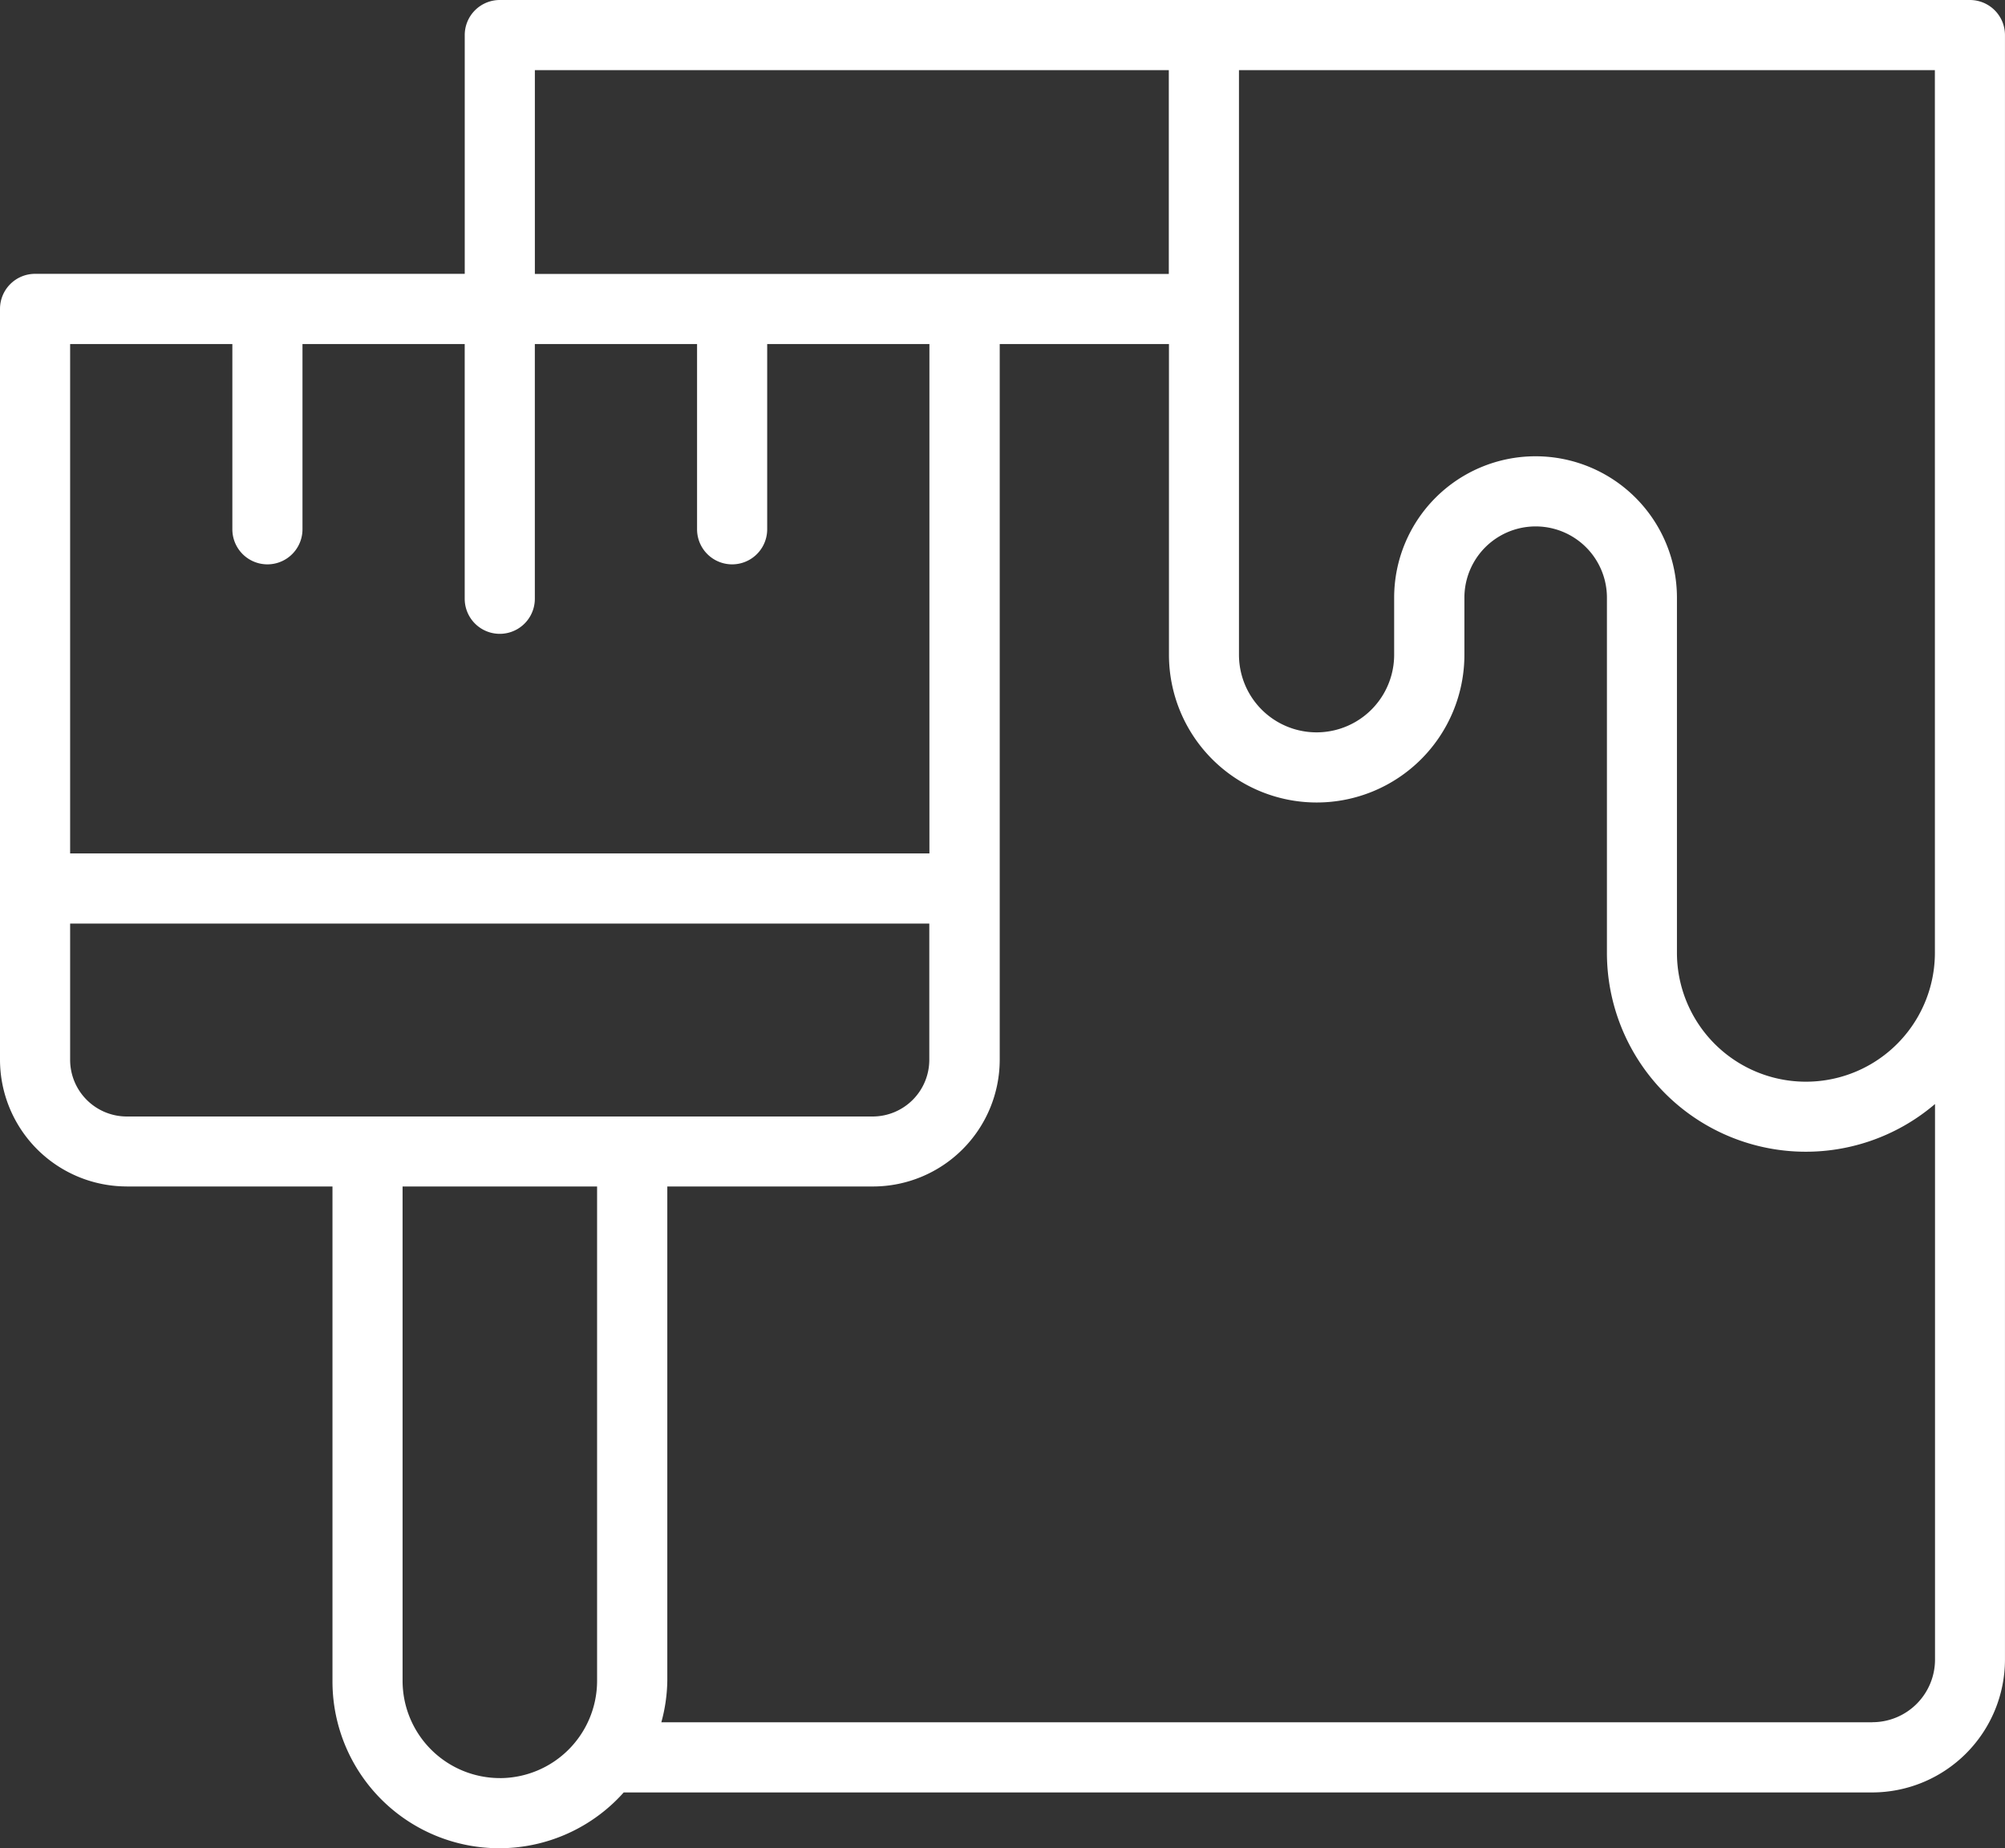
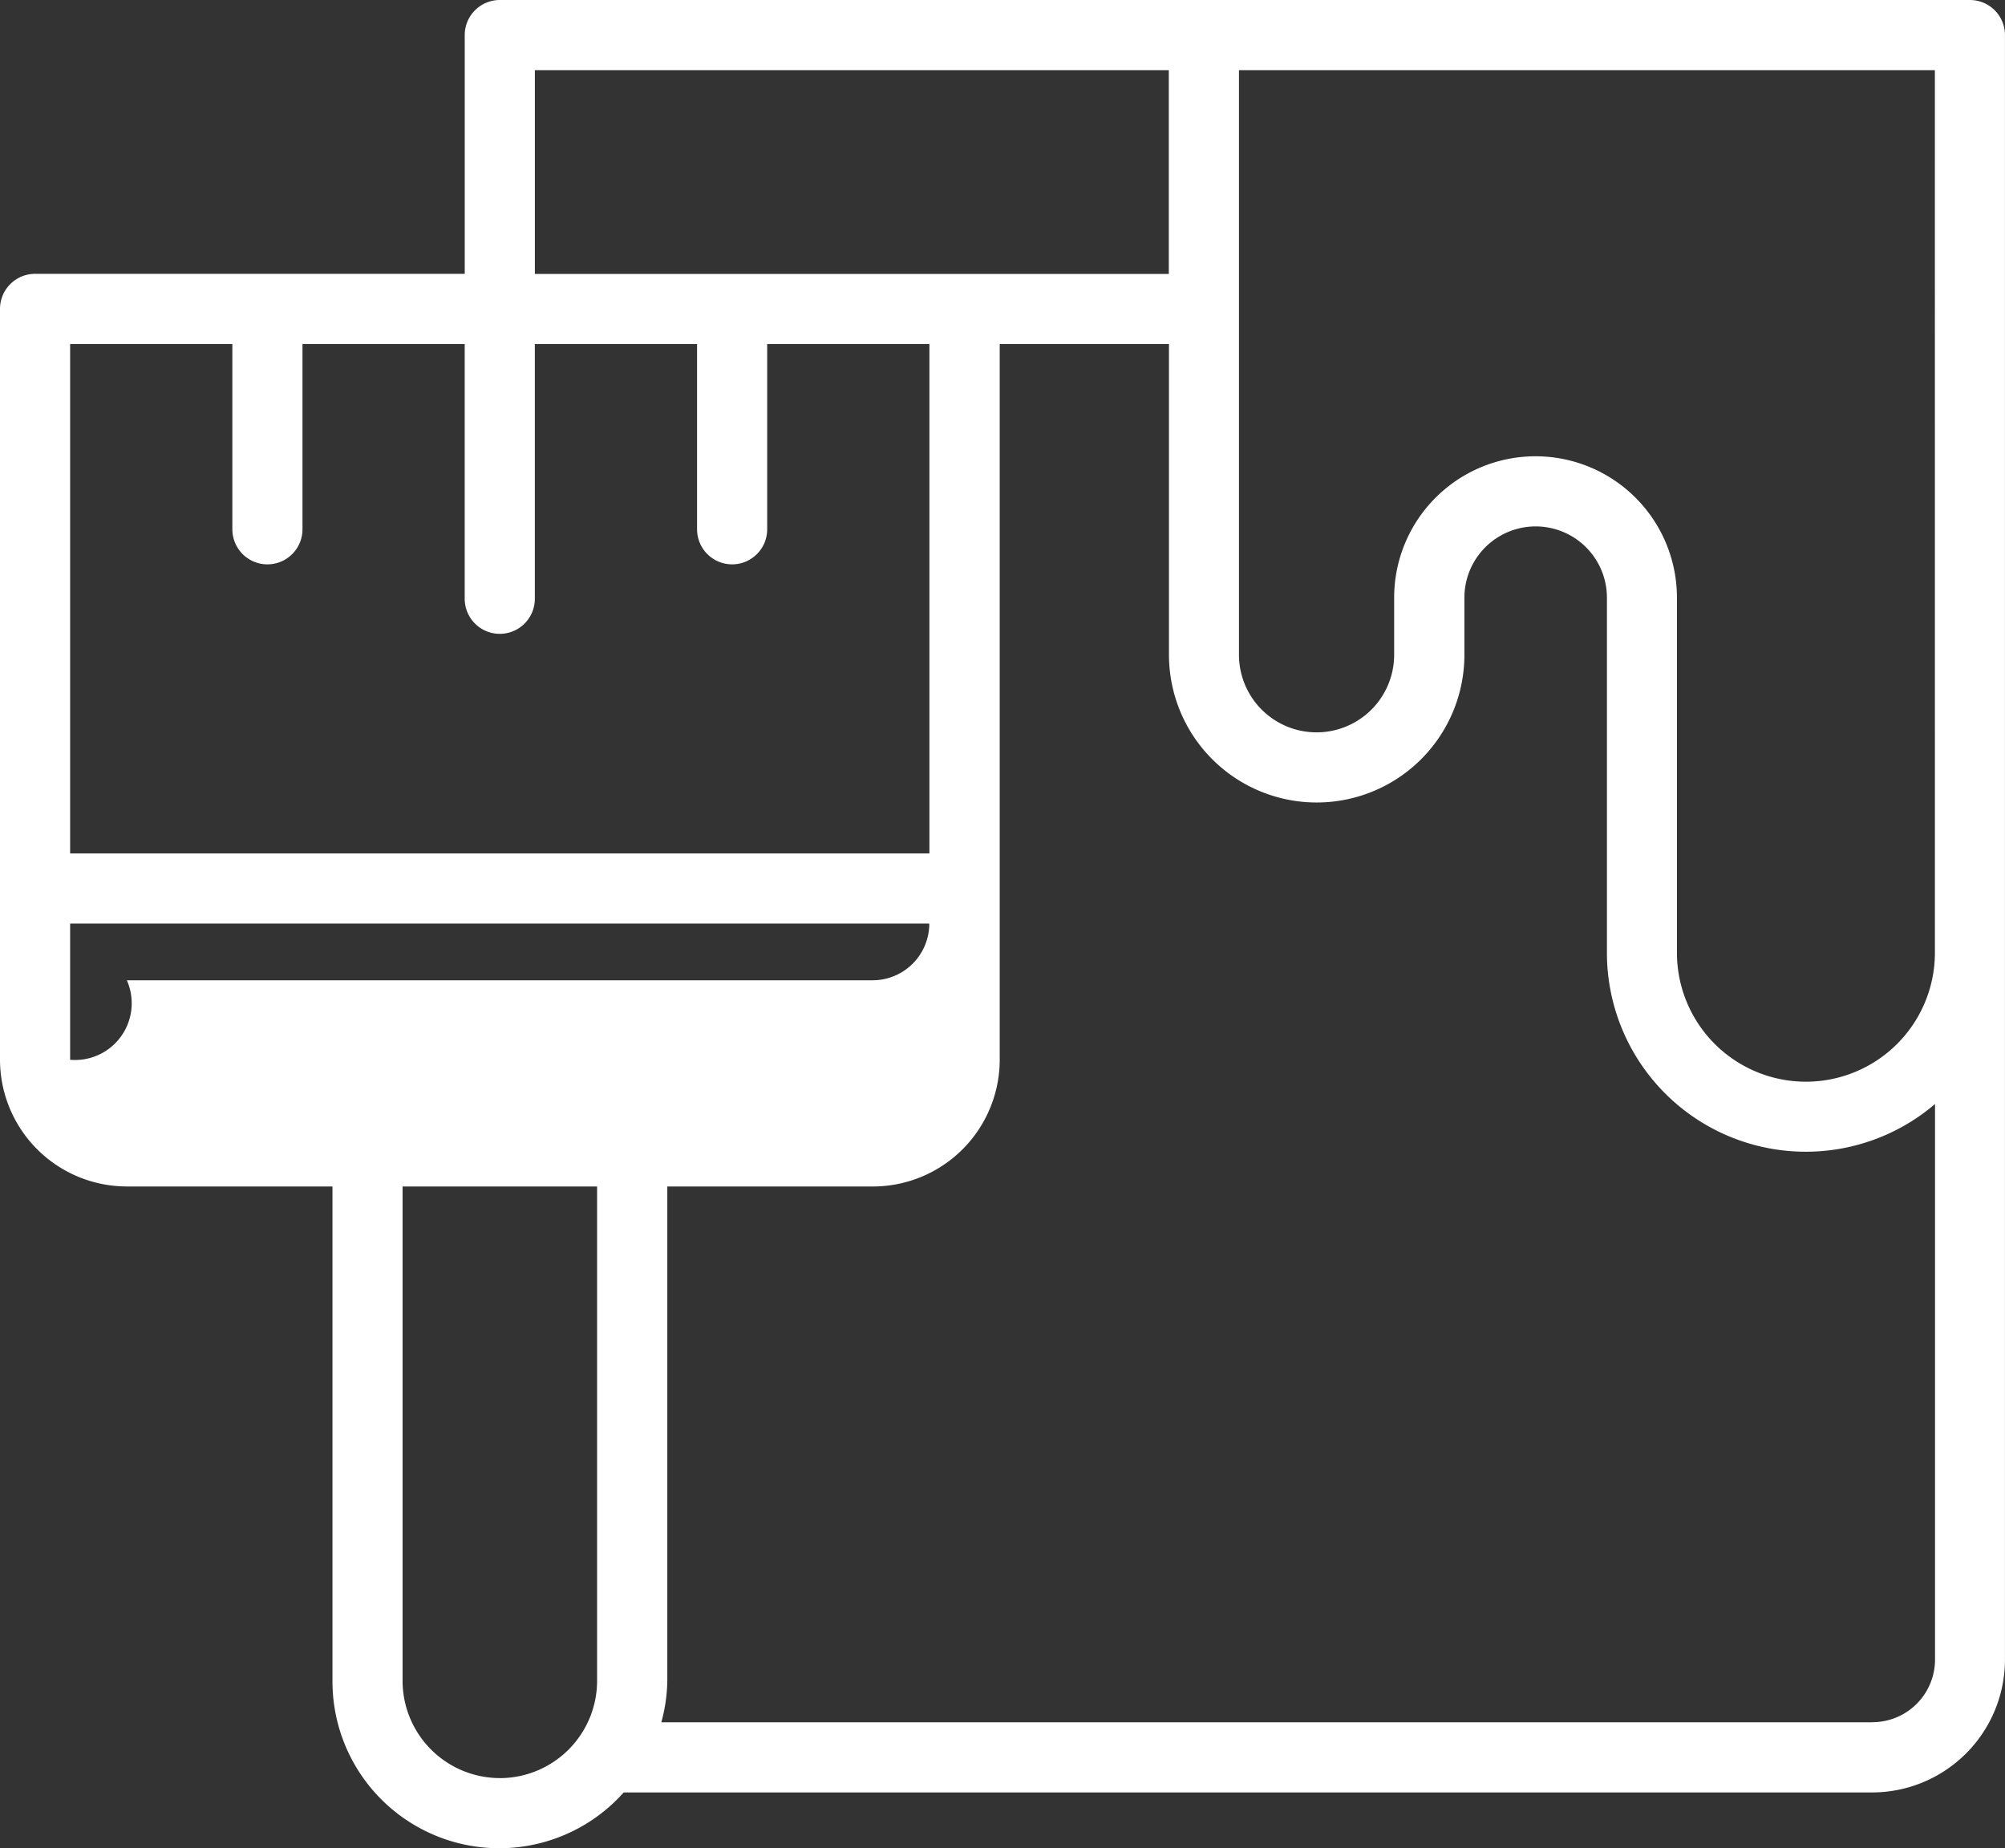
<svg xmlns="http://www.w3.org/2000/svg" width="67.186" height="61.925" viewBox="0 0 67.186 61.925">
  <rect x="0" y="0" width="67.186" height="61.925" fill="#333333" stroke="none" />
  <g id="noun-paint-5413529" transform="translate(-3.153 -6.482)">
-     <path id="Path_21" data-name="Path 21" d="M6.933,46.236h6.891V62.8a5.588,5.588,0,0,0,9.759,3.739H65.417a4.456,4.456,0,0,0,4.451-4.45V7.657a1.175,1.175,0,0,0-1.175-1.175H19.431a1.175,1.175,0,0,0-1.175,1.175v8H3.858a1.175,1.175,0,0,0-1.175,1.175V41.991a4.252,4.252,0,0,0,4.25,4.244Zm-1.9-4.244V37.427h28.79v4.564a1.9,1.9,0,0,1-1.9,1.9H6.933A1.9,1.9,0,0,1,5.033,41.991Zm14.4,24.066a3.262,3.262,0,0,1-3.26-3.259V46.236h6.518V62.8a3.262,3.262,0,0,1-3.259,3.259Zm45.987-1.87H24.844a5.535,5.535,0,0,0,.2-1.389V46.236h6.892a4.252,4.252,0,0,0,4.247-4.244V18.01h5.671V28.42a4.95,4.95,0,0,0,9.9,0V26.508a2.388,2.388,0,1,1,4.776,0V38.4a6.664,6.664,0,0,0,10.994,5.073V62.086a2.1,2.1,0,0,1-2.1,2.1Zm2.1-25.785a4.322,4.322,0,1,1-8.644,0V26.508a4.738,4.738,0,1,0-9.476,0V28.42a2.6,2.6,0,0,1-5.2,0V8.832H67.519ZM41.849,8.832V15.66H20.606V8.832ZM5.033,18.01h5.436v6.206a1.175,1.175,0,0,0,2.35,0V18.01h5.436v8.534a1.175,1.175,0,0,0,2.35,0V18.01h5.436v6.206a1.175,1.175,0,0,0,2.35,0V18.01h5.436V35.077H5.033Z" transform="translate(0.47 0)" fill="#fff" />
+     <path id="Path_21" data-name="Path 21" d="M6.933,46.236h6.891V62.8a5.588,5.588,0,0,0,9.759,3.739H65.417a4.456,4.456,0,0,0,4.451-4.45V7.657a1.175,1.175,0,0,0-1.175-1.175H19.431a1.175,1.175,0,0,0-1.175,1.175v8H3.858a1.175,1.175,0,0,0-1.175,1.175V41.991a4.252,4.252,0,0,0,4.25,4.244Zm-1.9-4.244V37.427h28.79a1.9,1.9,0,0,1-1.9,1.9H6.933A1.9,1.9,0,0,1,5.033,41.991Zm14.4,24.066a3.262,3.262,0,0,1-3.26-3.259V46.236h6.518V62.8a3.262,3.262,0,0,1-3.259,3.259Zm45.987-1.87H24.844a5.535,5.535,0,0,0,.2-1.389V46.236h6.892a4.252,4.252,0,0,0,4.247-4.244V18.01h5.671V28.42a4.95,4.95,0,0,0,9.9,0V26.508a2.388,2.388,0,1,1,4.776,0V38.4a6.664,6.664,0,0,0,10.994,5.073V62.086a2.1,2.1,0,0,1-2.1,2.1Zm2.1-25.785a4.322,4.322,0,1,1-8.644,0V26.508a4.738,4.738,0,1,0-9.476,0V28.42a2.6,2.6,0,0,1-5.2,0V8.832H67.519ZM41.849,8.832V15.66H20.606V8.832ZM5.033,18.01h5.436v6.206a1.175,1.175,0,0,0,2.35,0V18.01h5.436v8.534a1.175,1.175,0,0,0,2.35,0V18.01h5.436v6.206a1.175,1.175,0,0,0,2.35,0V18.01h5.436V35.077H5.033Z" transform="translate(0.47 0)" fill="#fff" />
  </g>
</svg>